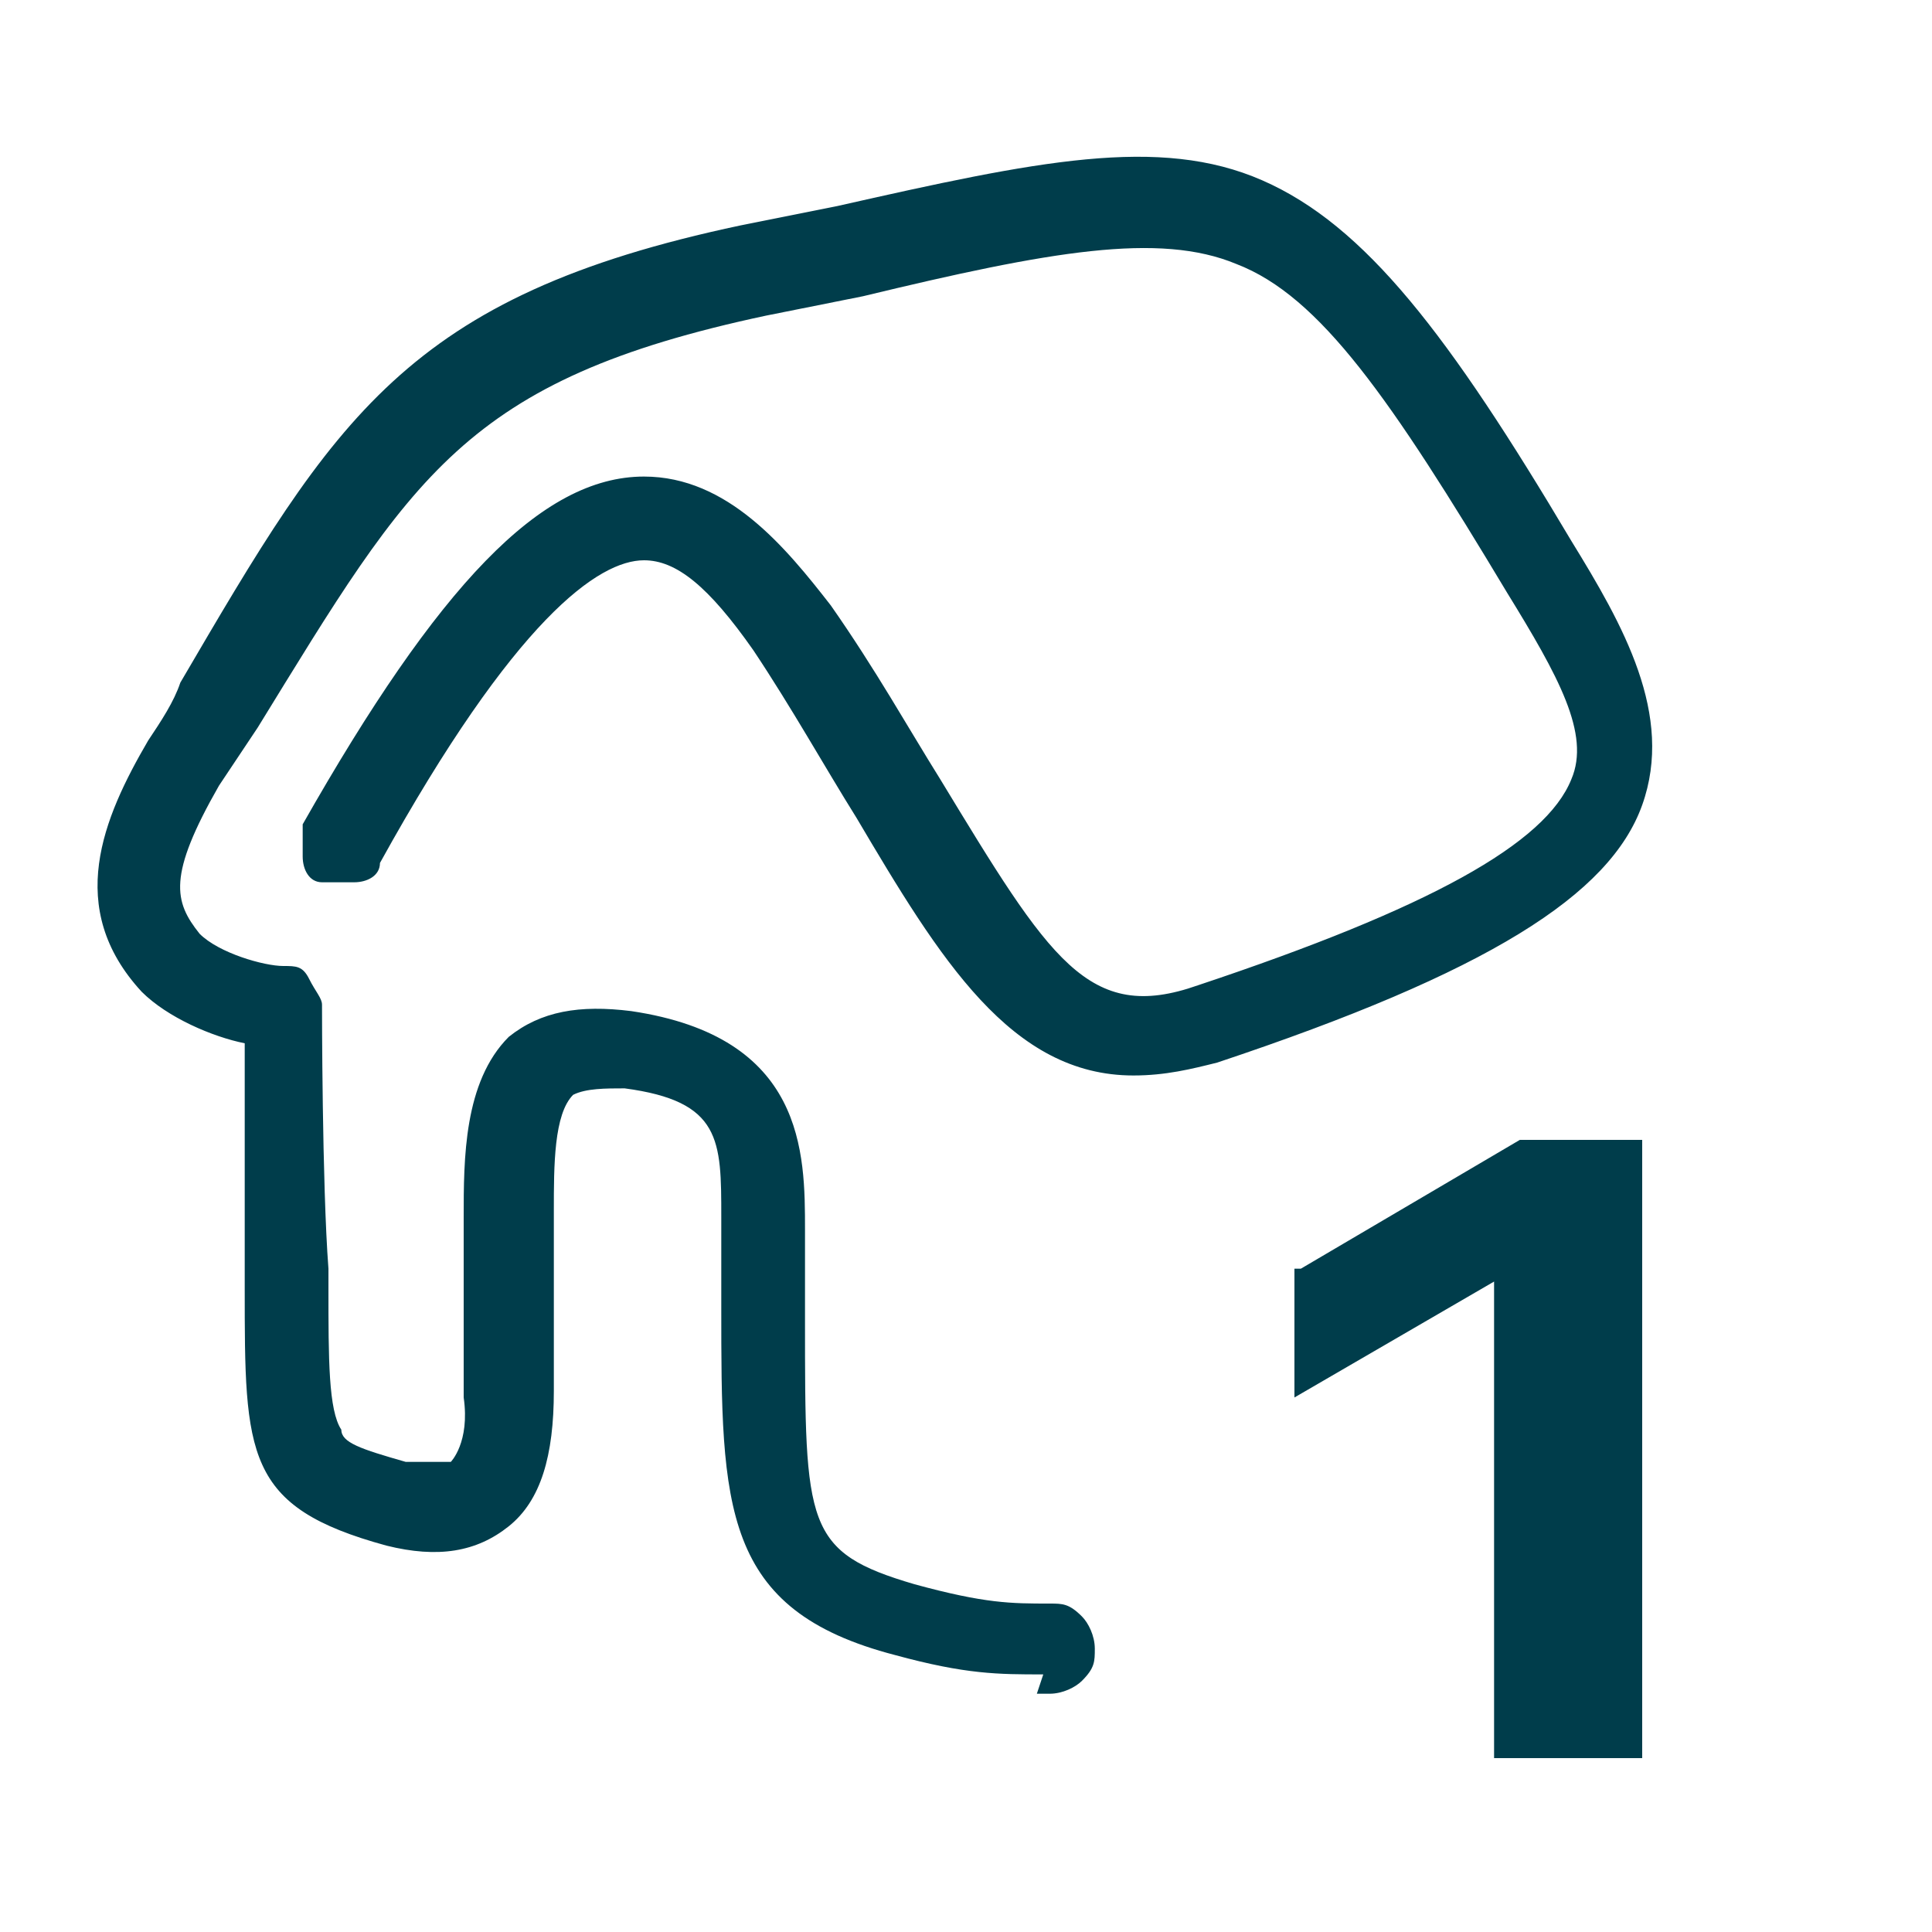
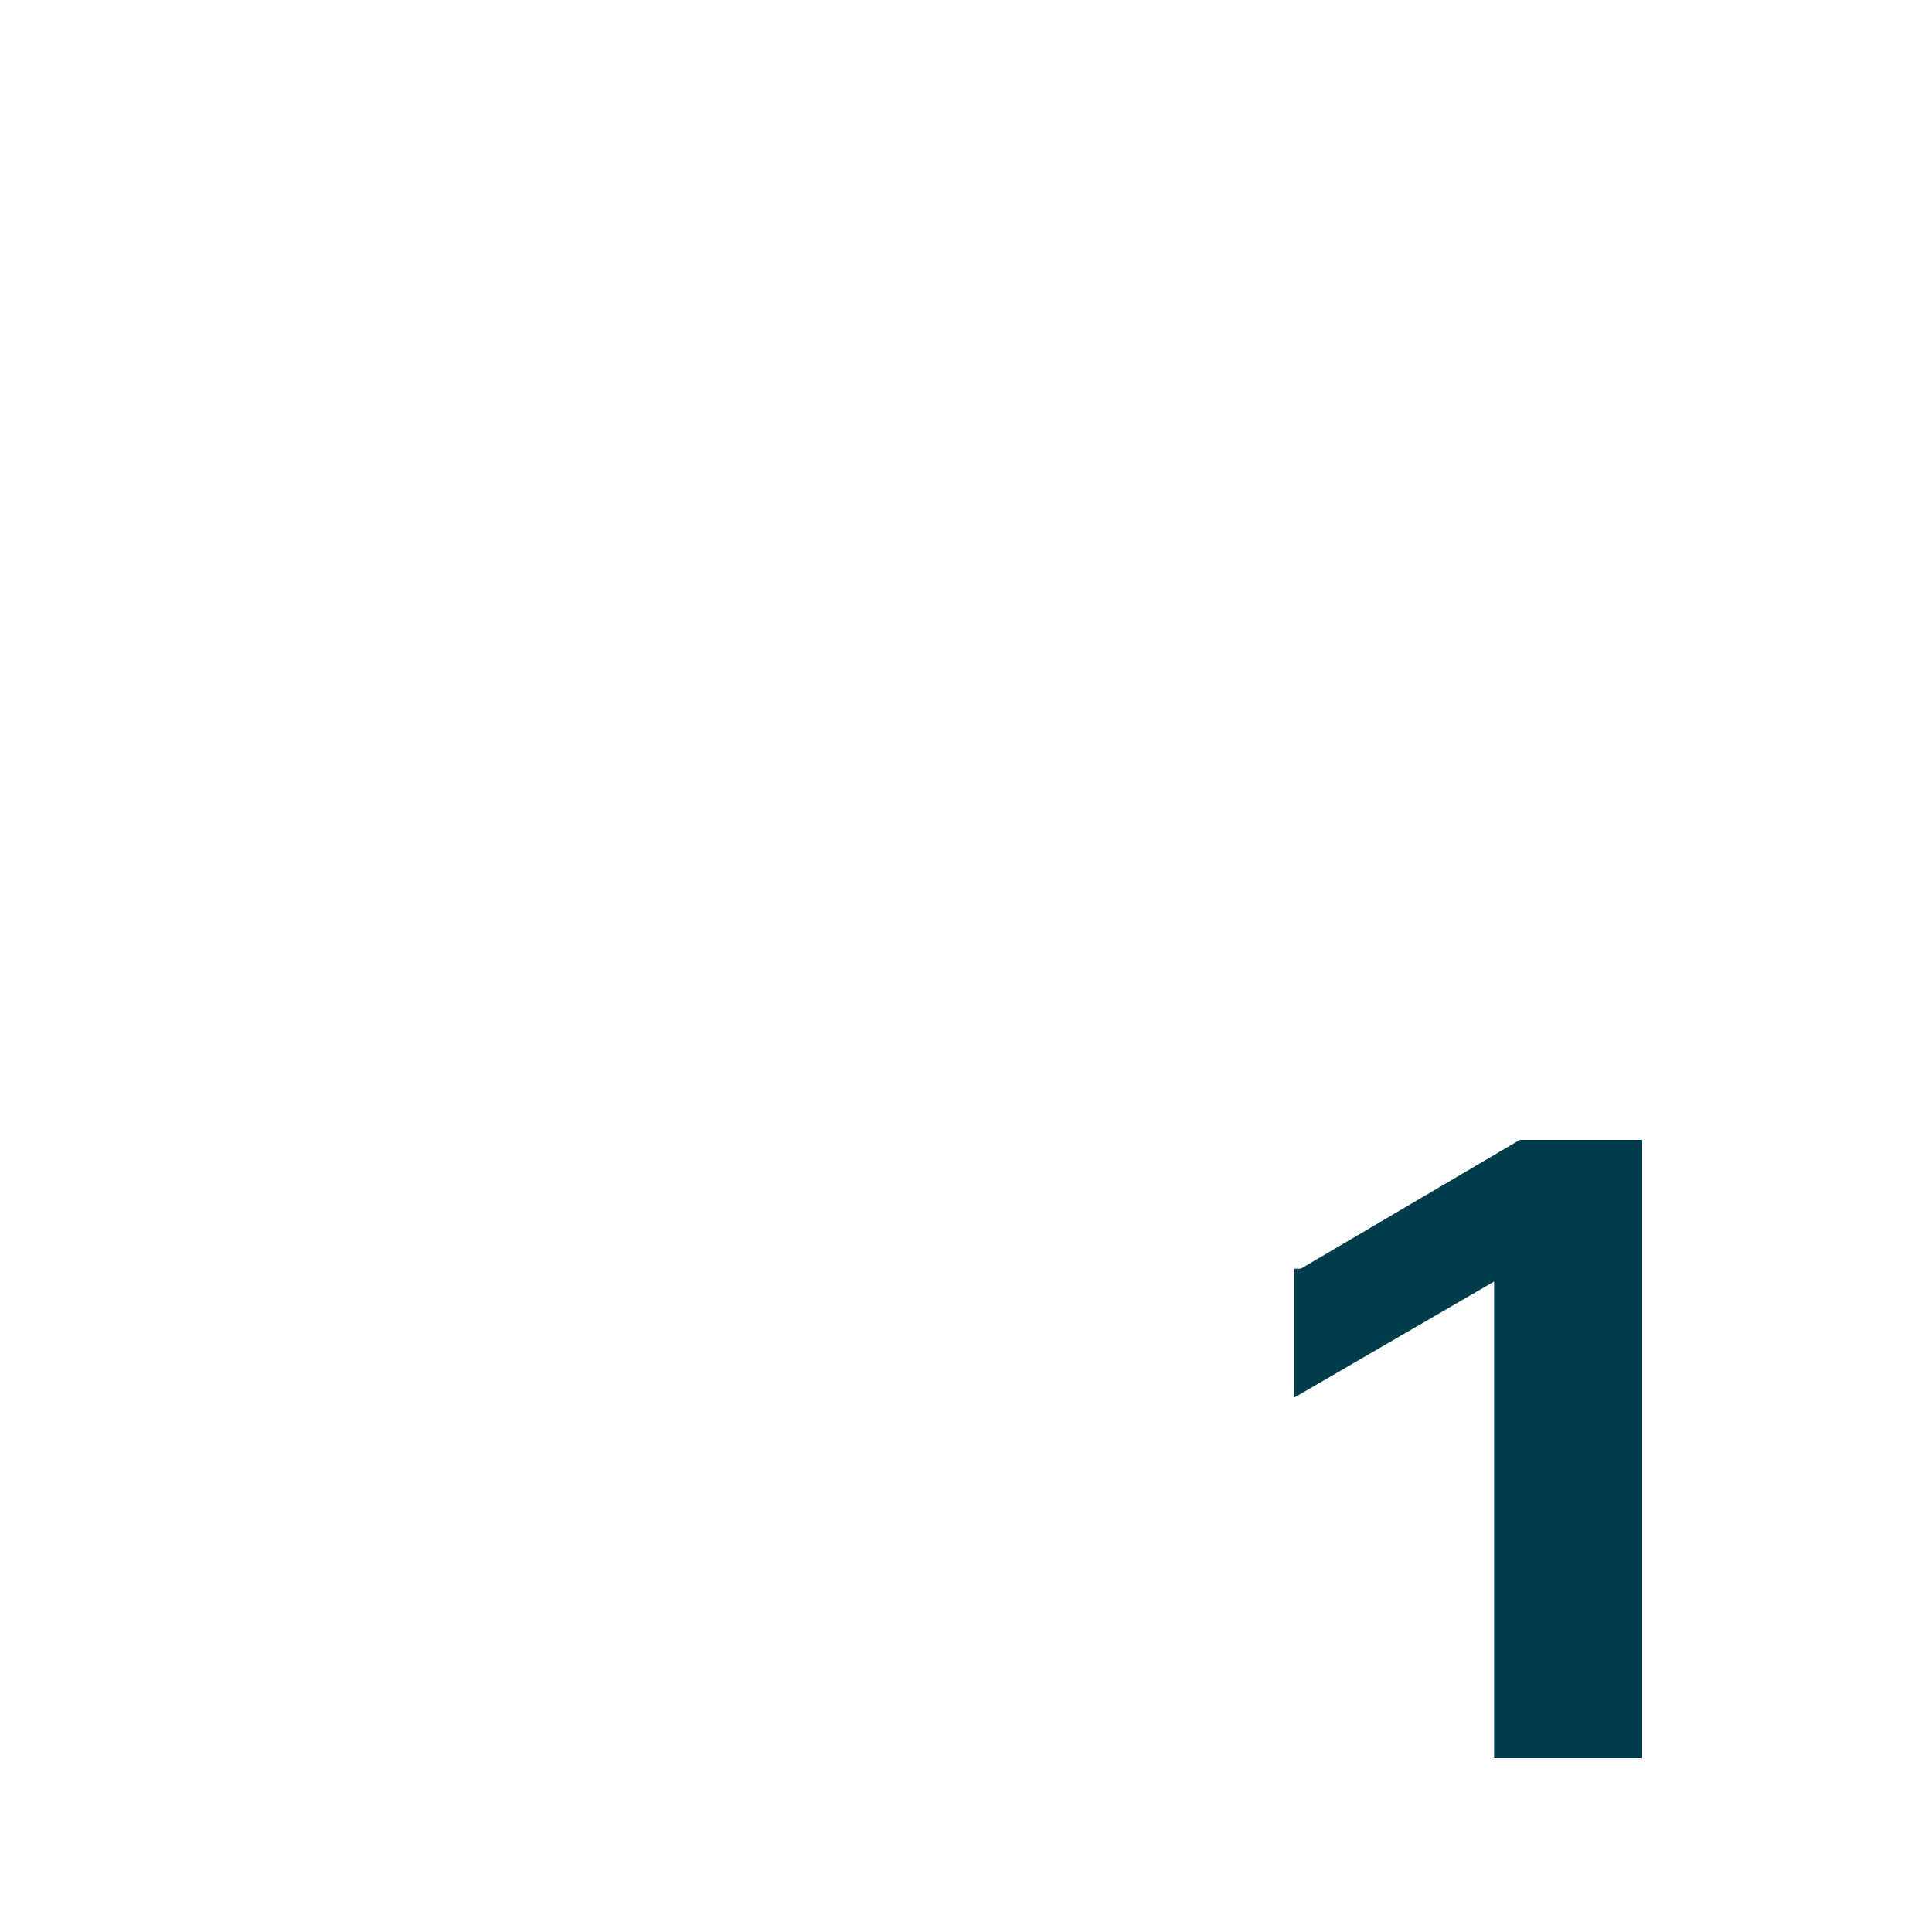
<svg xmlns="http://www.w3.org/2000/svg" id="Calque_1" version="1.1" viewBox="0 0 30 30">
  <defs>
    <style>
      .st0 {
        fill: none;
      }

      .st1 {
        fill: #003d4b;
      }
    </style>
  </defs>
-   <rect class="st0" x="-.3" y="-.9" width="28.3" height="28.3" />
  <rect class="st0" x="1.3" y="1.7" width="28.3" height="28.3" />
-   <path class="st1" d="M16.2,26c-.7,0-1.2,0-2.3-.3-2.7-.7-2.7-2.3-2.7-5.4,0-.3,0-.7,0-1s0-.3,0-.4c0-1.2,0-1.8-1.5-2-.3,0-.6,0-.8.1-.3.3-.3,1.1-.3,1.8v.8q0,.8,0,1.3c0,.2,0,.4,0,.7,0,1-.2,1.7-.7,2.1-.5.4-1.1.5-1.9.3-2.2-.6-2.2-1.4-2.2-4v-.3c0-.9,0-2.7,0-3.5-.5-.1-1.2-.4-1.6-.8-1.2-1.3-.6-2.7.1-3.9.2-.3.4-.6.5-.9,2.4-4.1,3.5-6,8.7-7.1.5-.1,1-.2,1.5-.3,3.1-.7,5-1.1,6.6-.4,1.6.7,2.9,2.4,4.8,5.6.8,1.3,1.6,2.7,1.1,4.1-.5,1.4-2.4,2.6-6.6,4-.4.1-.8.2-1.3.2-1.9,0-3-1.8-4.3-4-.5-.8-1-1.7-1.6-2.6-.7-1-1.2-1.4-1.7-1.4-.7,0-2,.9-4.1,4.7,0,.2-.2.3-.4.3-.2,0-.4,0-.5,0-.2,0-.3-.2-.3-.4s0-.4,0-.5c2.1-3.7,3.7-5.4,5.3-5.4,1.3,0,2.2,1.1,2.9,2,.7,1,1.2,1.9,1.7,2.7,1.7,2.8,2.3,3.8,4,3.2,3.6-1.2,5.4-2.2,5.8-3.2.3-.7-.2-1.6-1-2.9-1.8-3-2.9-4.6-4.2-5.1-1.2-.5-2.9-.2-5.8.5-.5.1-1,.2-1.5.3-4.7,1-5.5,2.5-7.9,6.4-.2.3-.4.6-.6.9-.8,1.4-.7,1.8-.3,2.3.3.3,1,.5,1.3.5.2,0,.3,0,.4.2s.2.3.2.4c0,0,0,2.8.1,4.1v.3c0,1.1,0,1.9.2,2.2,0,.2.3.3,1,.5.3,0,.6,0,.7,0,0,0,.3-.3.2-1,0-.3,0-.5,0-.7q0-.5,0-1.3v-.8c0-.9,0-2.1.7-2.8.5-.4,1.1-.5,1.9-.4,2.7.4,2.7,2.2,2.7,3.4,0,.1,0,.2,0,.4,0,.4,0,.7,0,1,0,3.2,0,3.6,1.7,4.1,1.1.3,1.5.3,2.1.3h0c.2,0,.3,0,.5.2.1.1.2.3.2.5,0,.2,0,.3-.2.5-.1.1-.3.2-.5.2,0,0-.1,0-.2,0Z" />
  <path class="st1" d="M20.2,19.7l3.4-2h1.9v9.6h-2.3v-7.4l-3.1,1.8v-2Z" />
</svg>